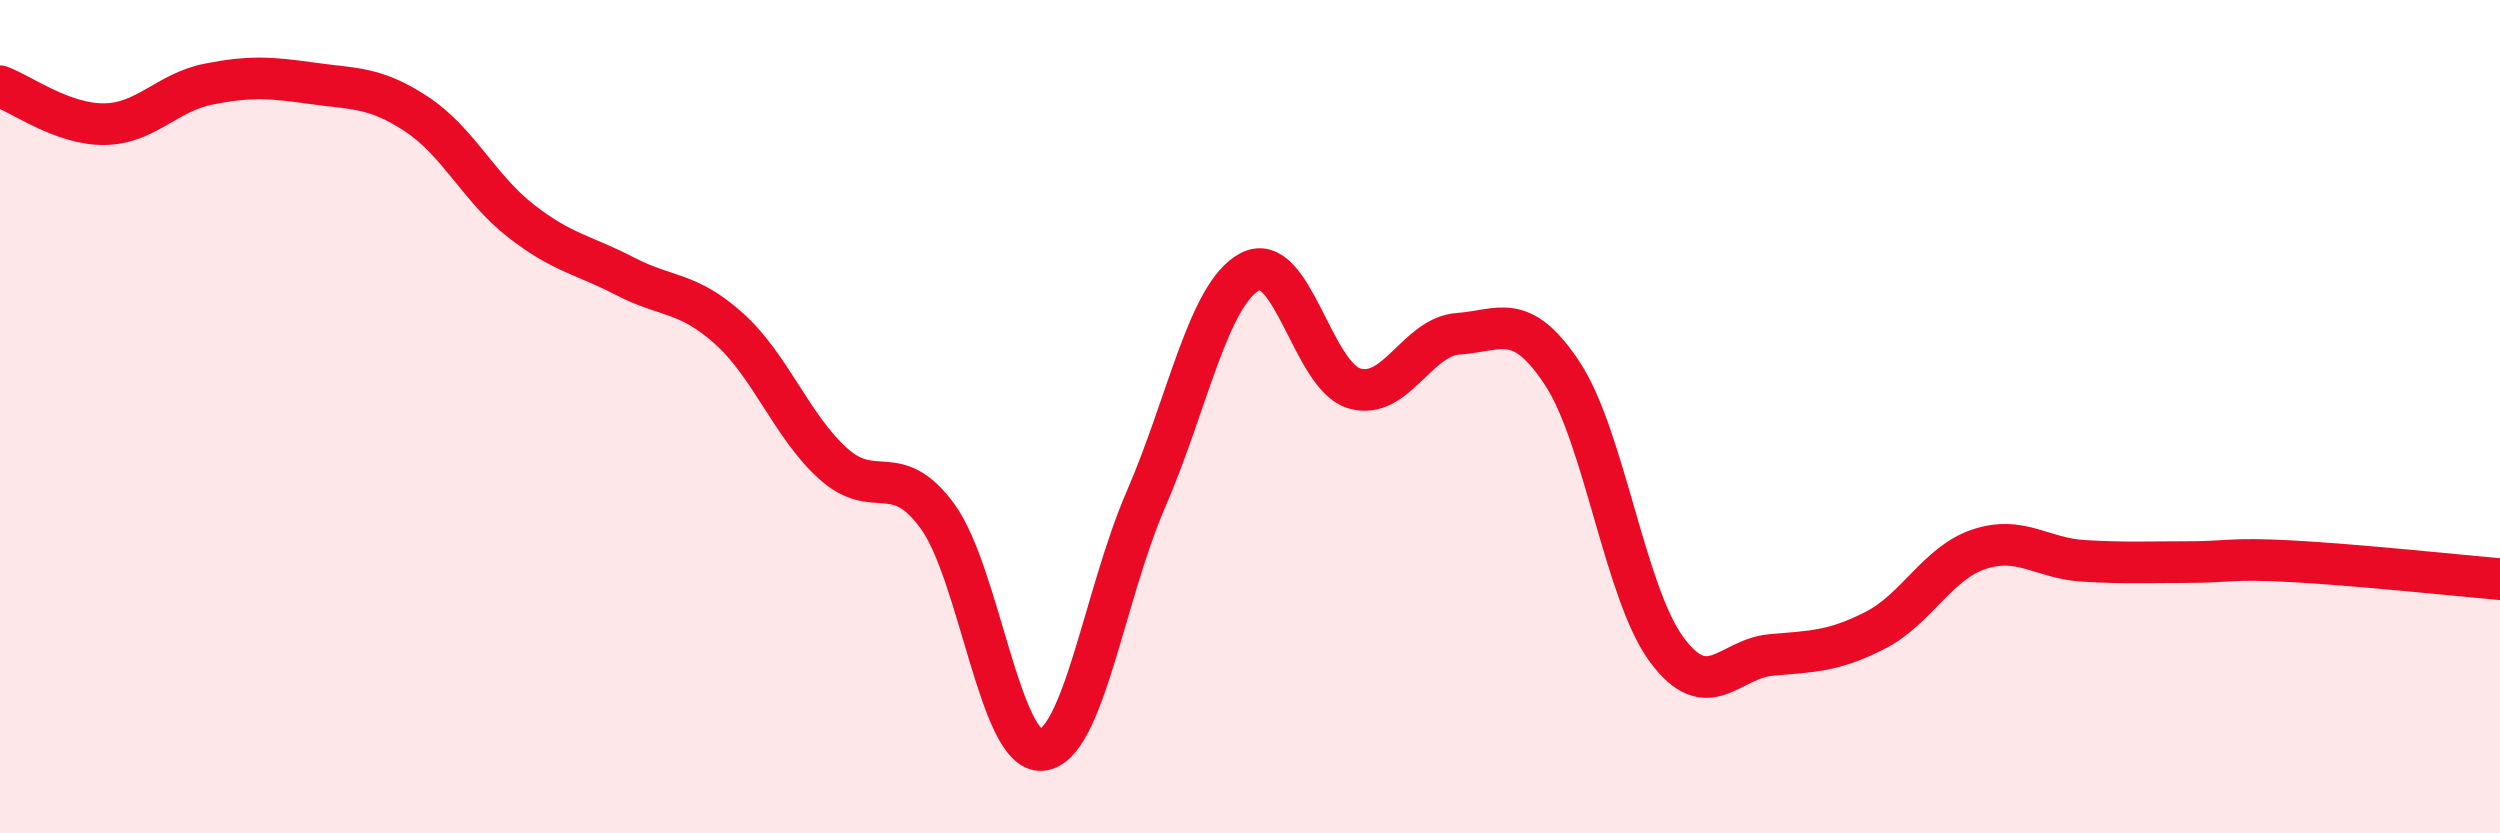
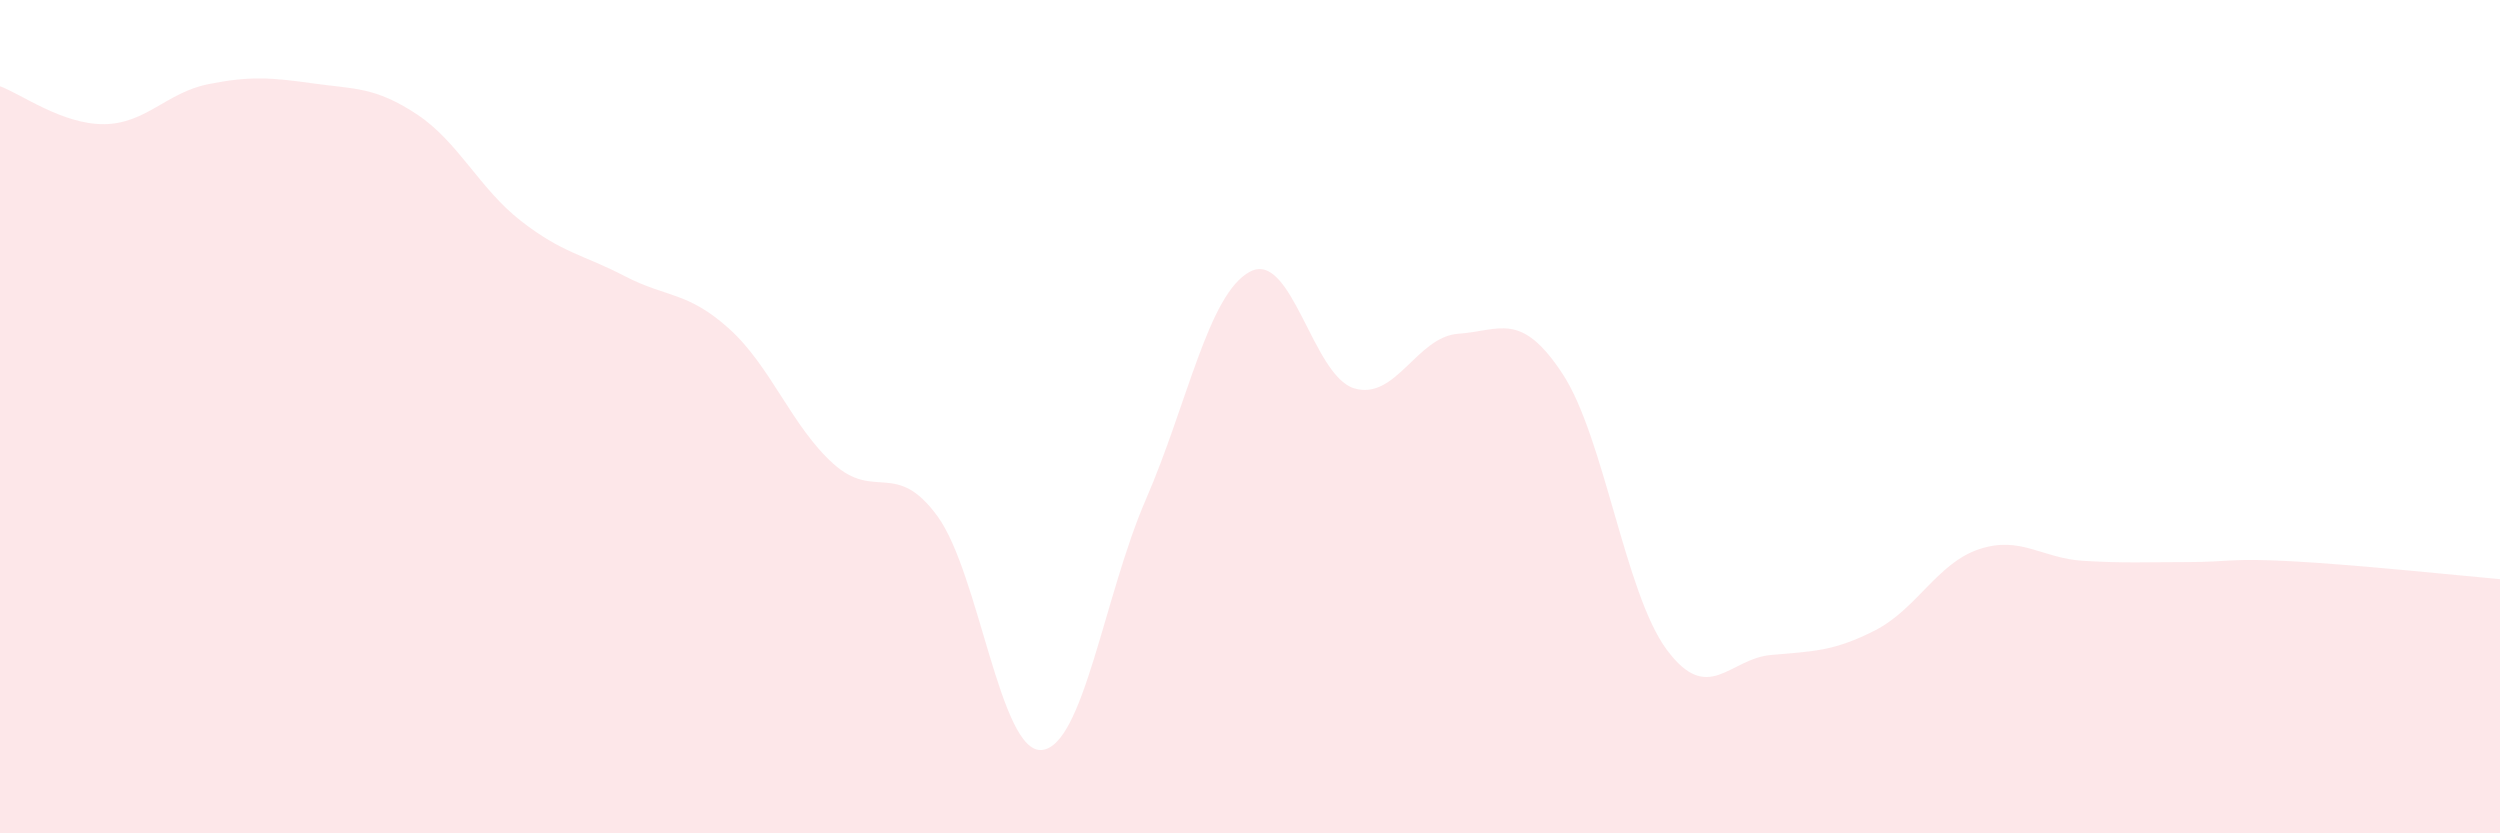
<svg xmlns="http://www.w3.org/2000/svg" width="60" height="20" viewBox="0 0 60 20">
  <path d="M 0,2.07 C 0.5,2.25 1.5,2.99 2.5,2.98 C 3.5,2.97 4,2.22 5,2.02 C 6,1.82 6.5,1.86 7.5,2 C 8.5,2.14 9,2.08 10,2.74 C 11,3.4 11.5,4.52 12.5,5.3 C 13.5,6.08 14,6.11 15,6.63 C 16,7.15 16.5,6.99 17.5,7.89 C 18.5,8.79 19,10.23 20,11.13 C 21,12.03 21.5,11.02 22.5,12.39 C 23.5,13.76 24,18.08 25,18 C 26,17.92 26.5,14.29 27.5,11.99 C 28.5,9.69 29,7.05 30,6.52 C 31,5.99 31.5,9.02 32.5,9.32 C 33.5,9.62 34,8.08 35,8.01 C 36,7.94 36.5,7.45 37.5,8.97 C 38.5,10.49 39,14.24 40,15.59 C 41,16.94 41.5,15.81 42.5,15.72 C 43.5,15.63 44,15.64 45,15.13 C 46,14.62 46.5,13.51 47.5,13.18 C 48.5,12.85 49,13.4 50,13.46 C 51,13.52 51.5,13.49 52.5,13.49 C 53.5,13.49 53.5,13.39 55,13.47 C 56.5,13.55 59,13.81 60,13.9L60 20L0 20Z" fill="#EB0A25" opacity="0.1" stroke-linecap="round" stroke-linejoin="round" />
-   <path d="M 0,2.07 C 0.5,2.25 1.5,2.99 2.5,2.98 C 3.5,2.97 4,2.22 5,2.02 C 6,1.82 6.5,1.86 7.5,2 C 8.5,2.14 9,2.08 10,2.74 C 11,3.4 11.5,4.52 12.5,5.3 C 13.5,6.08 14,6.11 15,6.63 C 16,7.15 16.5,6.99 17.5,7.89 C 18.5,8.79 19,10.23 20,11.13 C 21,12.03 21.5,11.02 22.5,12.39 C 23.5,13.76 24,18.08 25,18 C 26,17.92 26.5,14.29 27.5,11.99 C 28.5,9.69 29,7.05 30,6.52 C 31,5.99 31.5,9.02 32.5,9.32 C 33.5,9.62 34,8.08 35,8.01 C 36,7.94 36.5,7.45 37.5,8.97 C 38.5,10.49 39,14.24 40,15.59 C 41,16.94 41.5,15.81 42.5,15.72 C 43.5,15.63 44,15.64 45,15.13 C 46,14.62 46.5,13.51 47.5,13.18 C 48.5,12.85 49,13.4 50,13.46 C 51,13.52 51.5,13.49 52.5,13.49 C 53.5,13.49 53.5,13.39 55,13.47 C 56.5,13.55 59,13.81 60,13.9" stroke="#EB0A25" stroke-width="1" fill="none" stroke-linecap="round" stroke-linejoin="round" />
</svg>